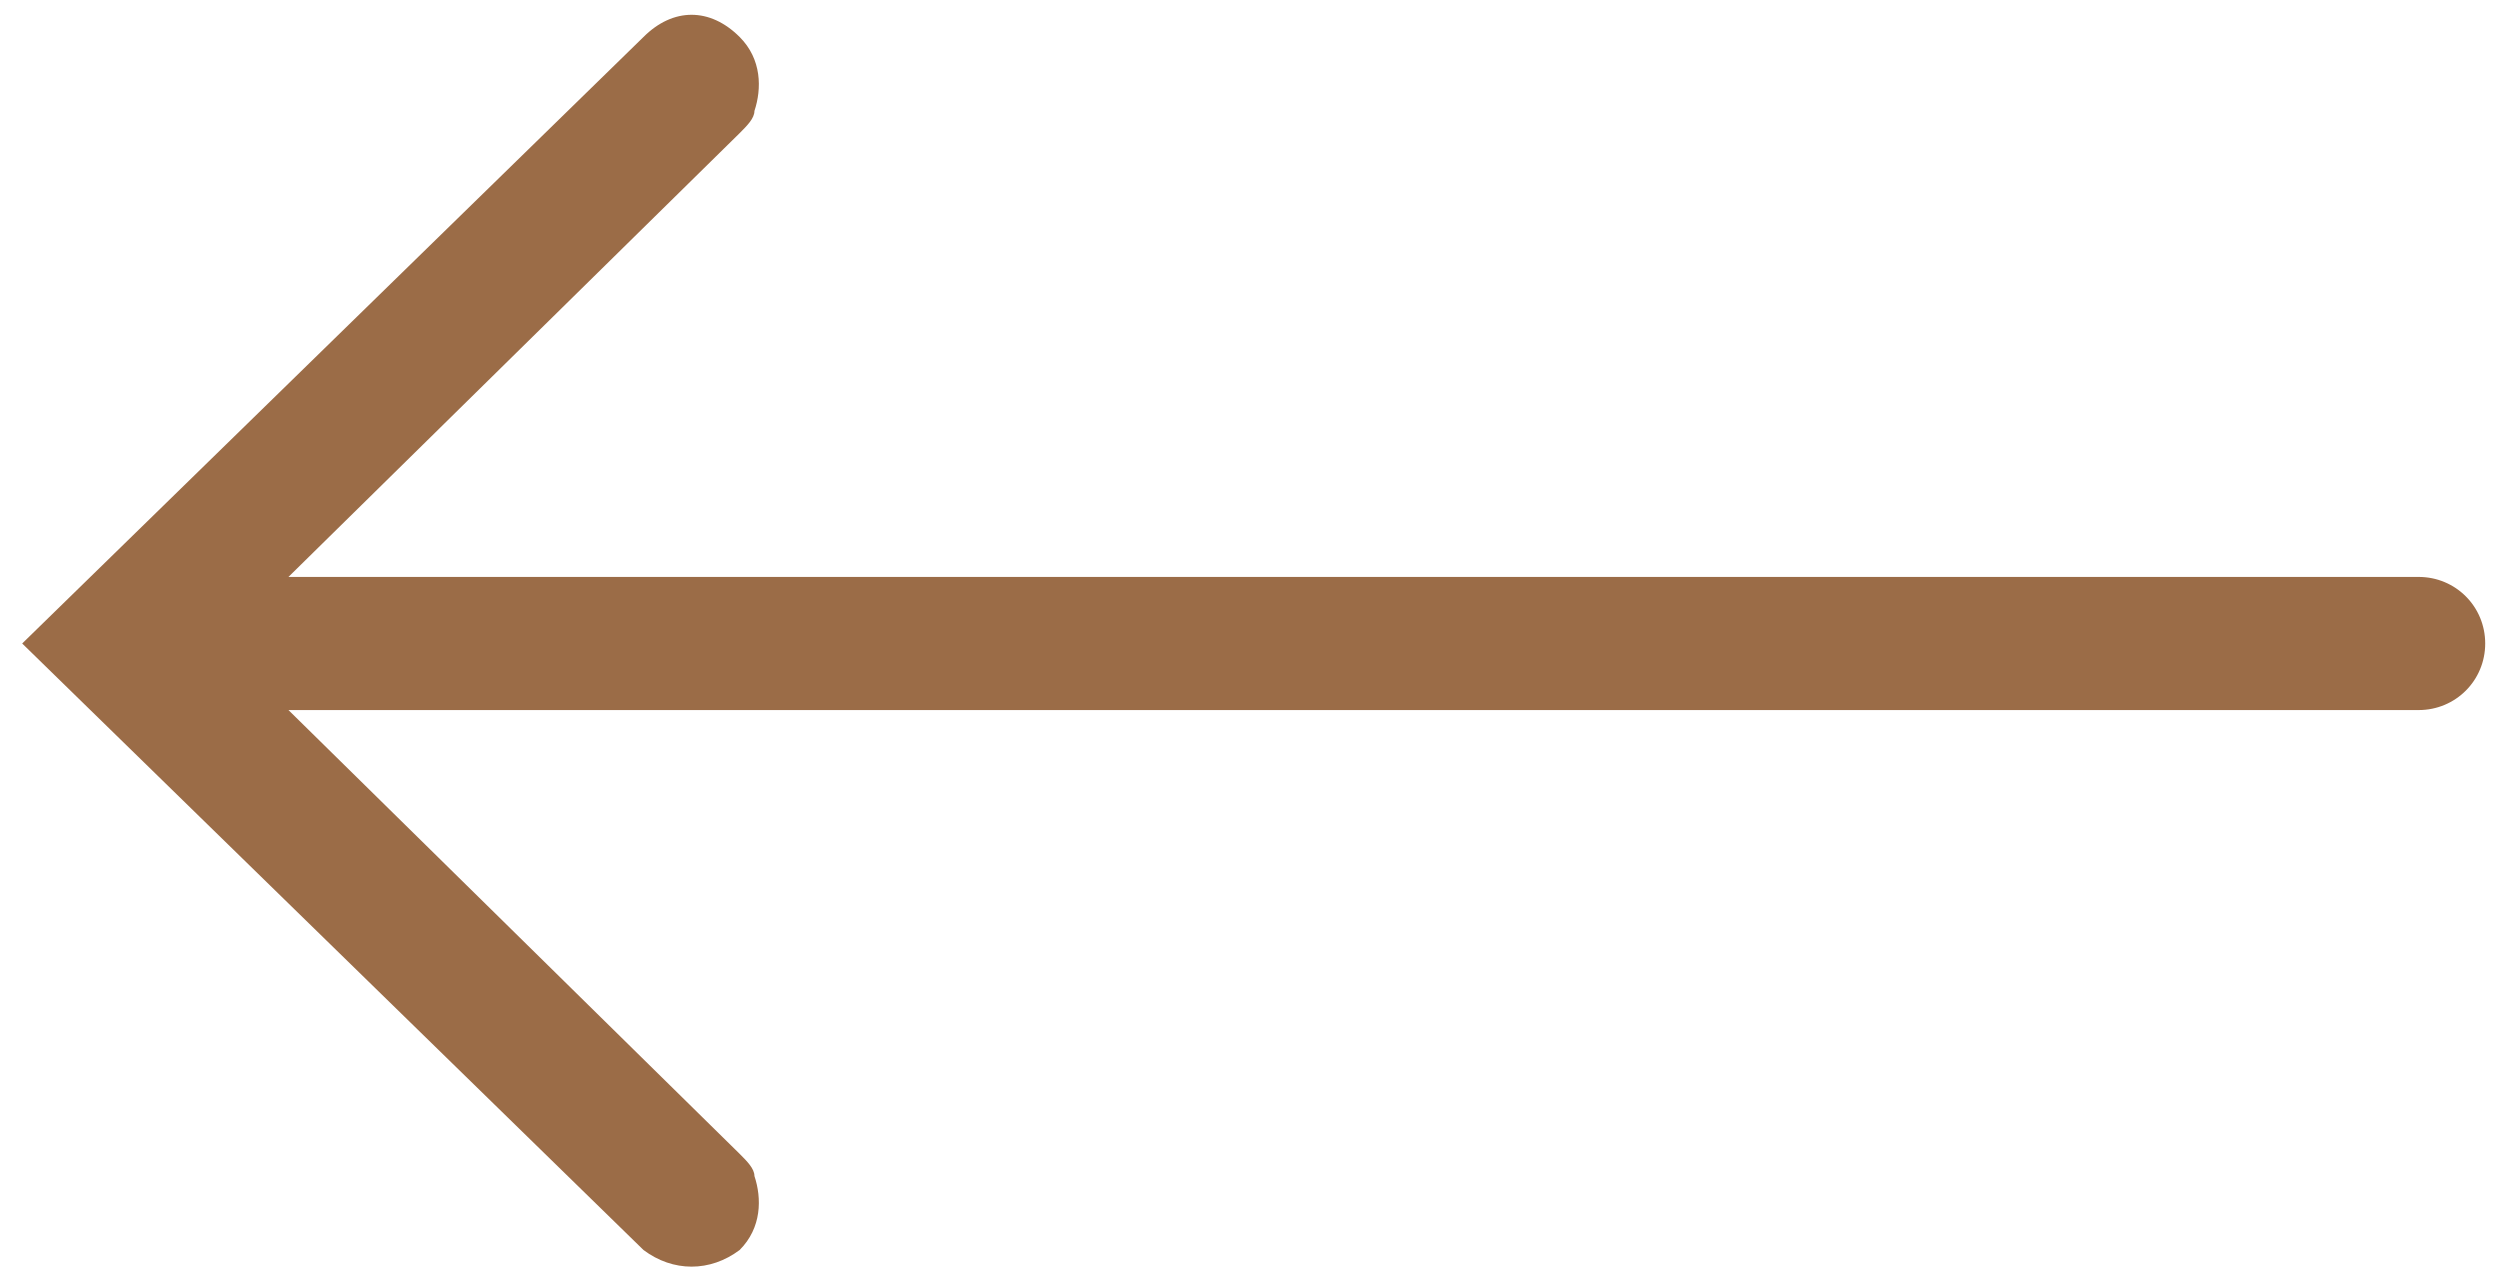
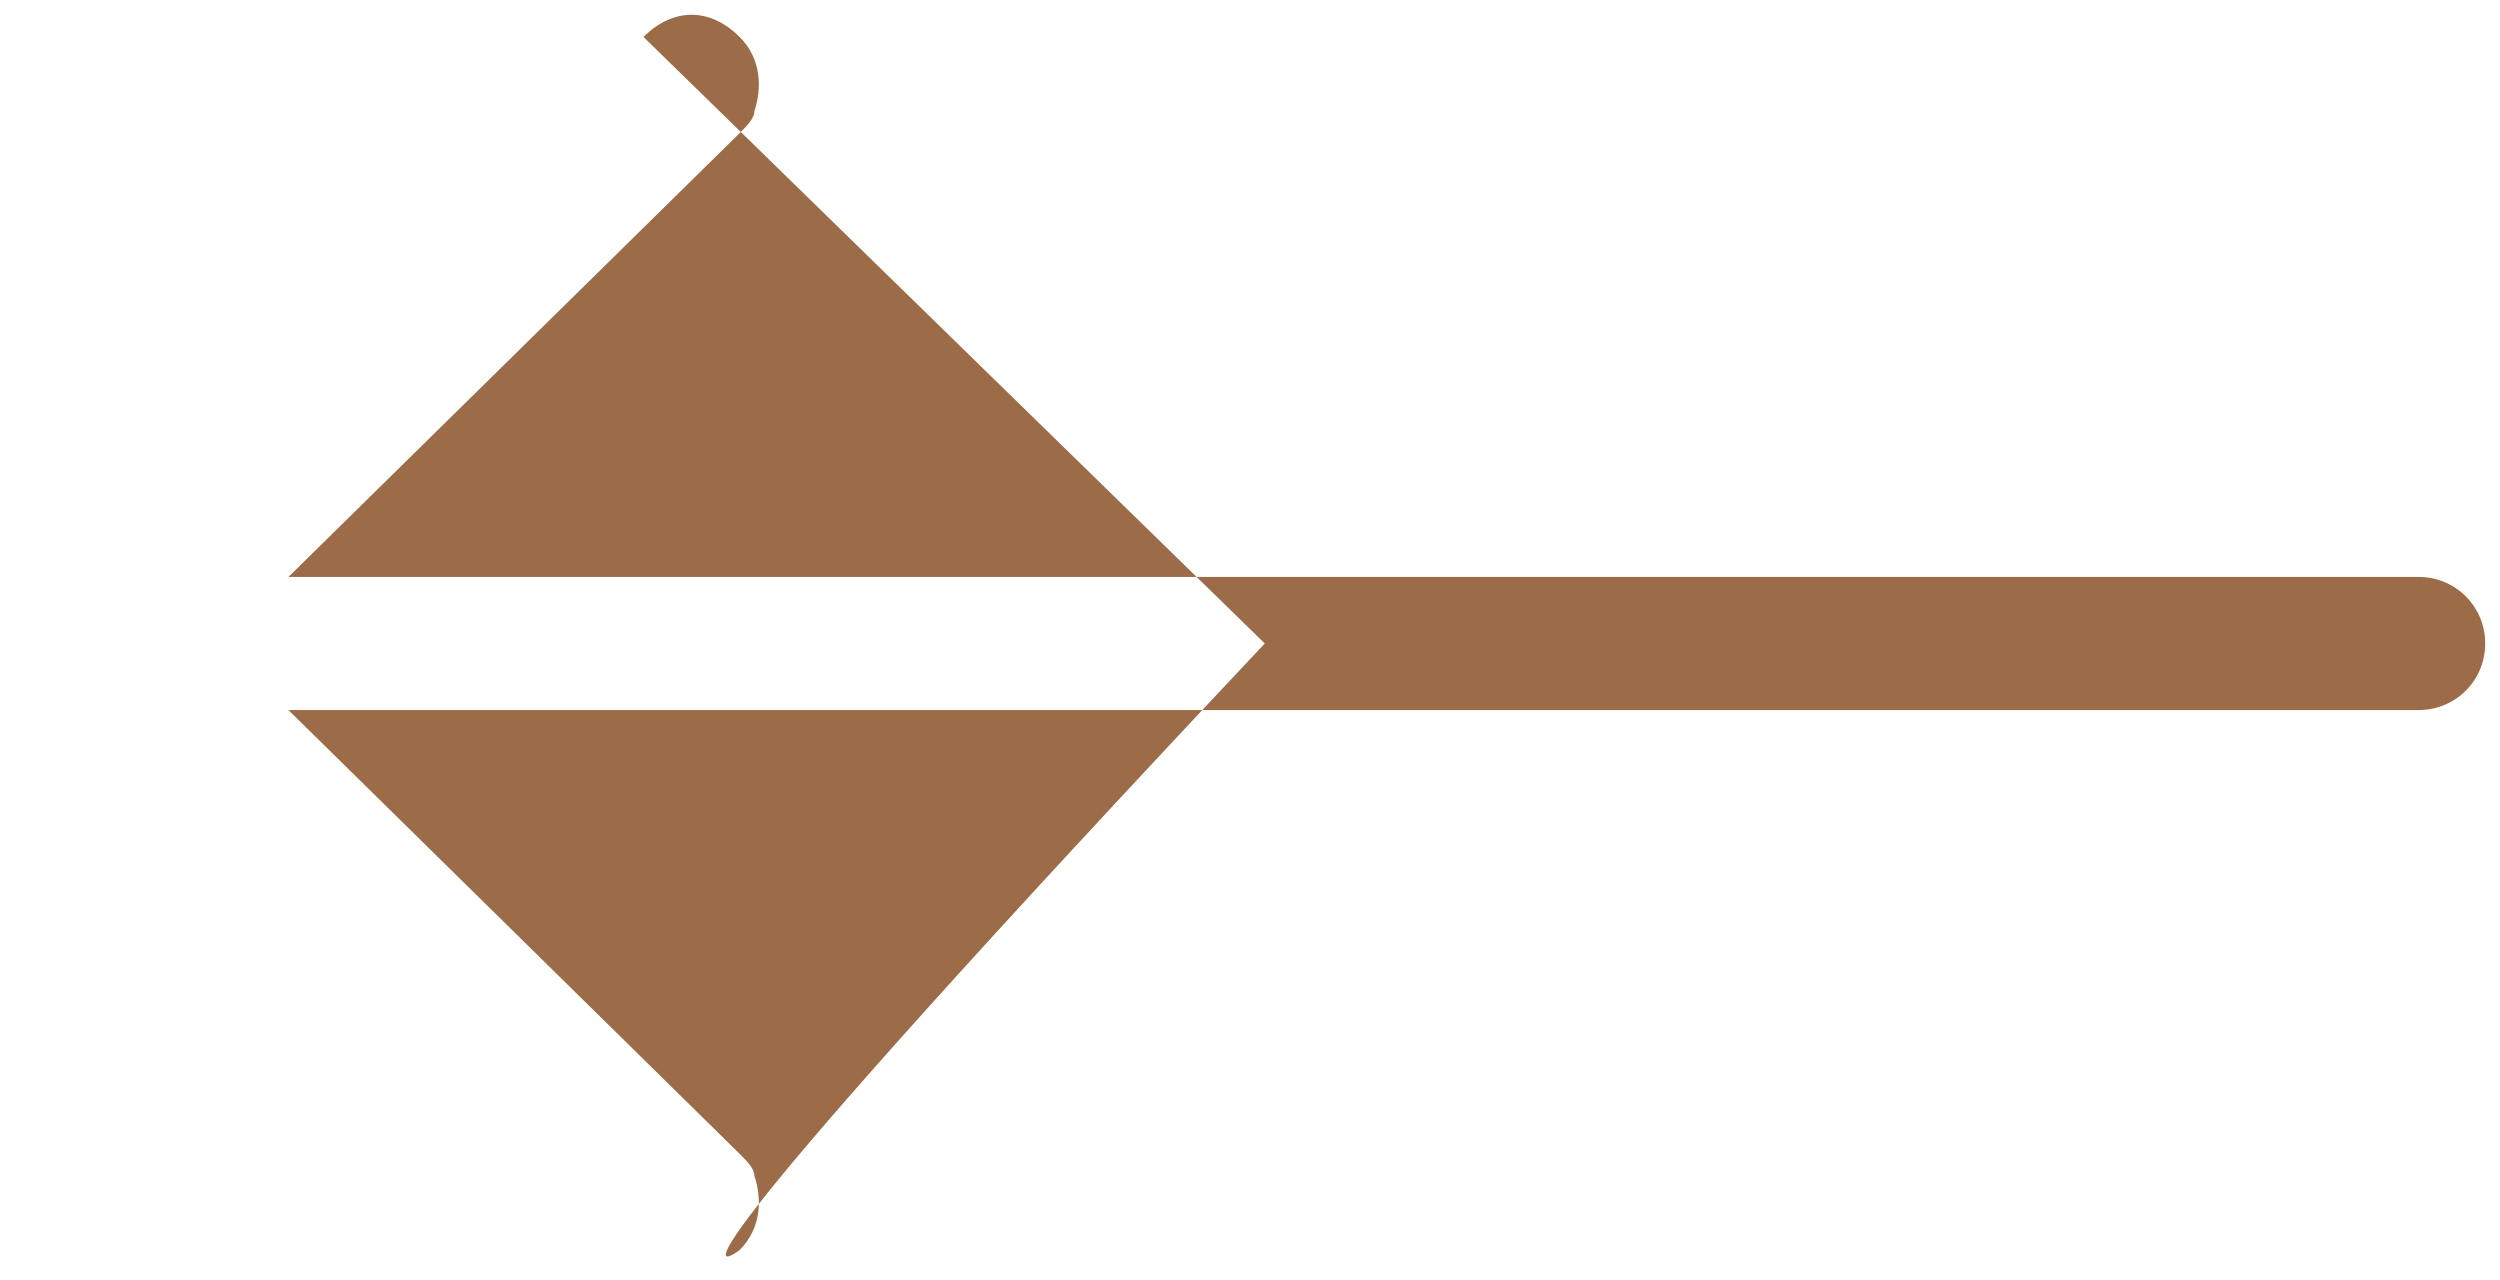
<svg xmlns="http://www.w3.org/2000/svg" version="1.1" id="Ebene_1" x="0px" y="0px" width="33.8px" height="17.3px" viewBox="0 0 33.8 17.3" enable-background="new 0 0 33.8 17.3" xml:space="preserve">
-   <path fill="#9B6C47" d="M10,16.9L10,16.9c0.3-0.3,0.3-0.7,0.2-1c0-0.1-0.1-0.2-0.2-0.3l-6.1-6h28.8c0.5,0,0.9-0.4,0.9-0.9l0,0l0,0  c0-0.5-0.4-0.9-0.9-0.9H3.9l6.1-6c0.1-0.1,0.2-0.2,0.2-0.3c0.1-0.3,0.1-0.7-0.2-1l0,0c-0.4-0.4-0.9-0.4-1.3,0l0,0L0.3,8.7l0,0l0,0  l0,0l0,0l0,0l0,0l8.4,8.2l0,0C9.1,17.2,9.6,17.2,10,16.9L10,16.9z" />
+   <path fill="#9B6C47" d="M10,16.9L10,16.9c0.3-0.3,0.3-0.7,0.2-1c0-0.1-0.1-0.2-0.2-0.3l-6.1-6h28.8c0.5,0,0.9-0.4,0.9-0.9l0,0l0,0  c0-0.5-0.4-0.9-0.9-0.9H3.9l6.1-6c0.1-0.1,0.2-0.2,0.2-0.3c0.1-0.3,0.1-0.7-0.2-1l0,0c-0.4-0.4-0.9-0.4-1.3,0l0,0l0,0l0,0  l0,0l0,0l0,0l0,0l8.4,8.2l0,0C9.1,17.2,9.6,17.2,10,16.9L10,16.9z" />
</svg>